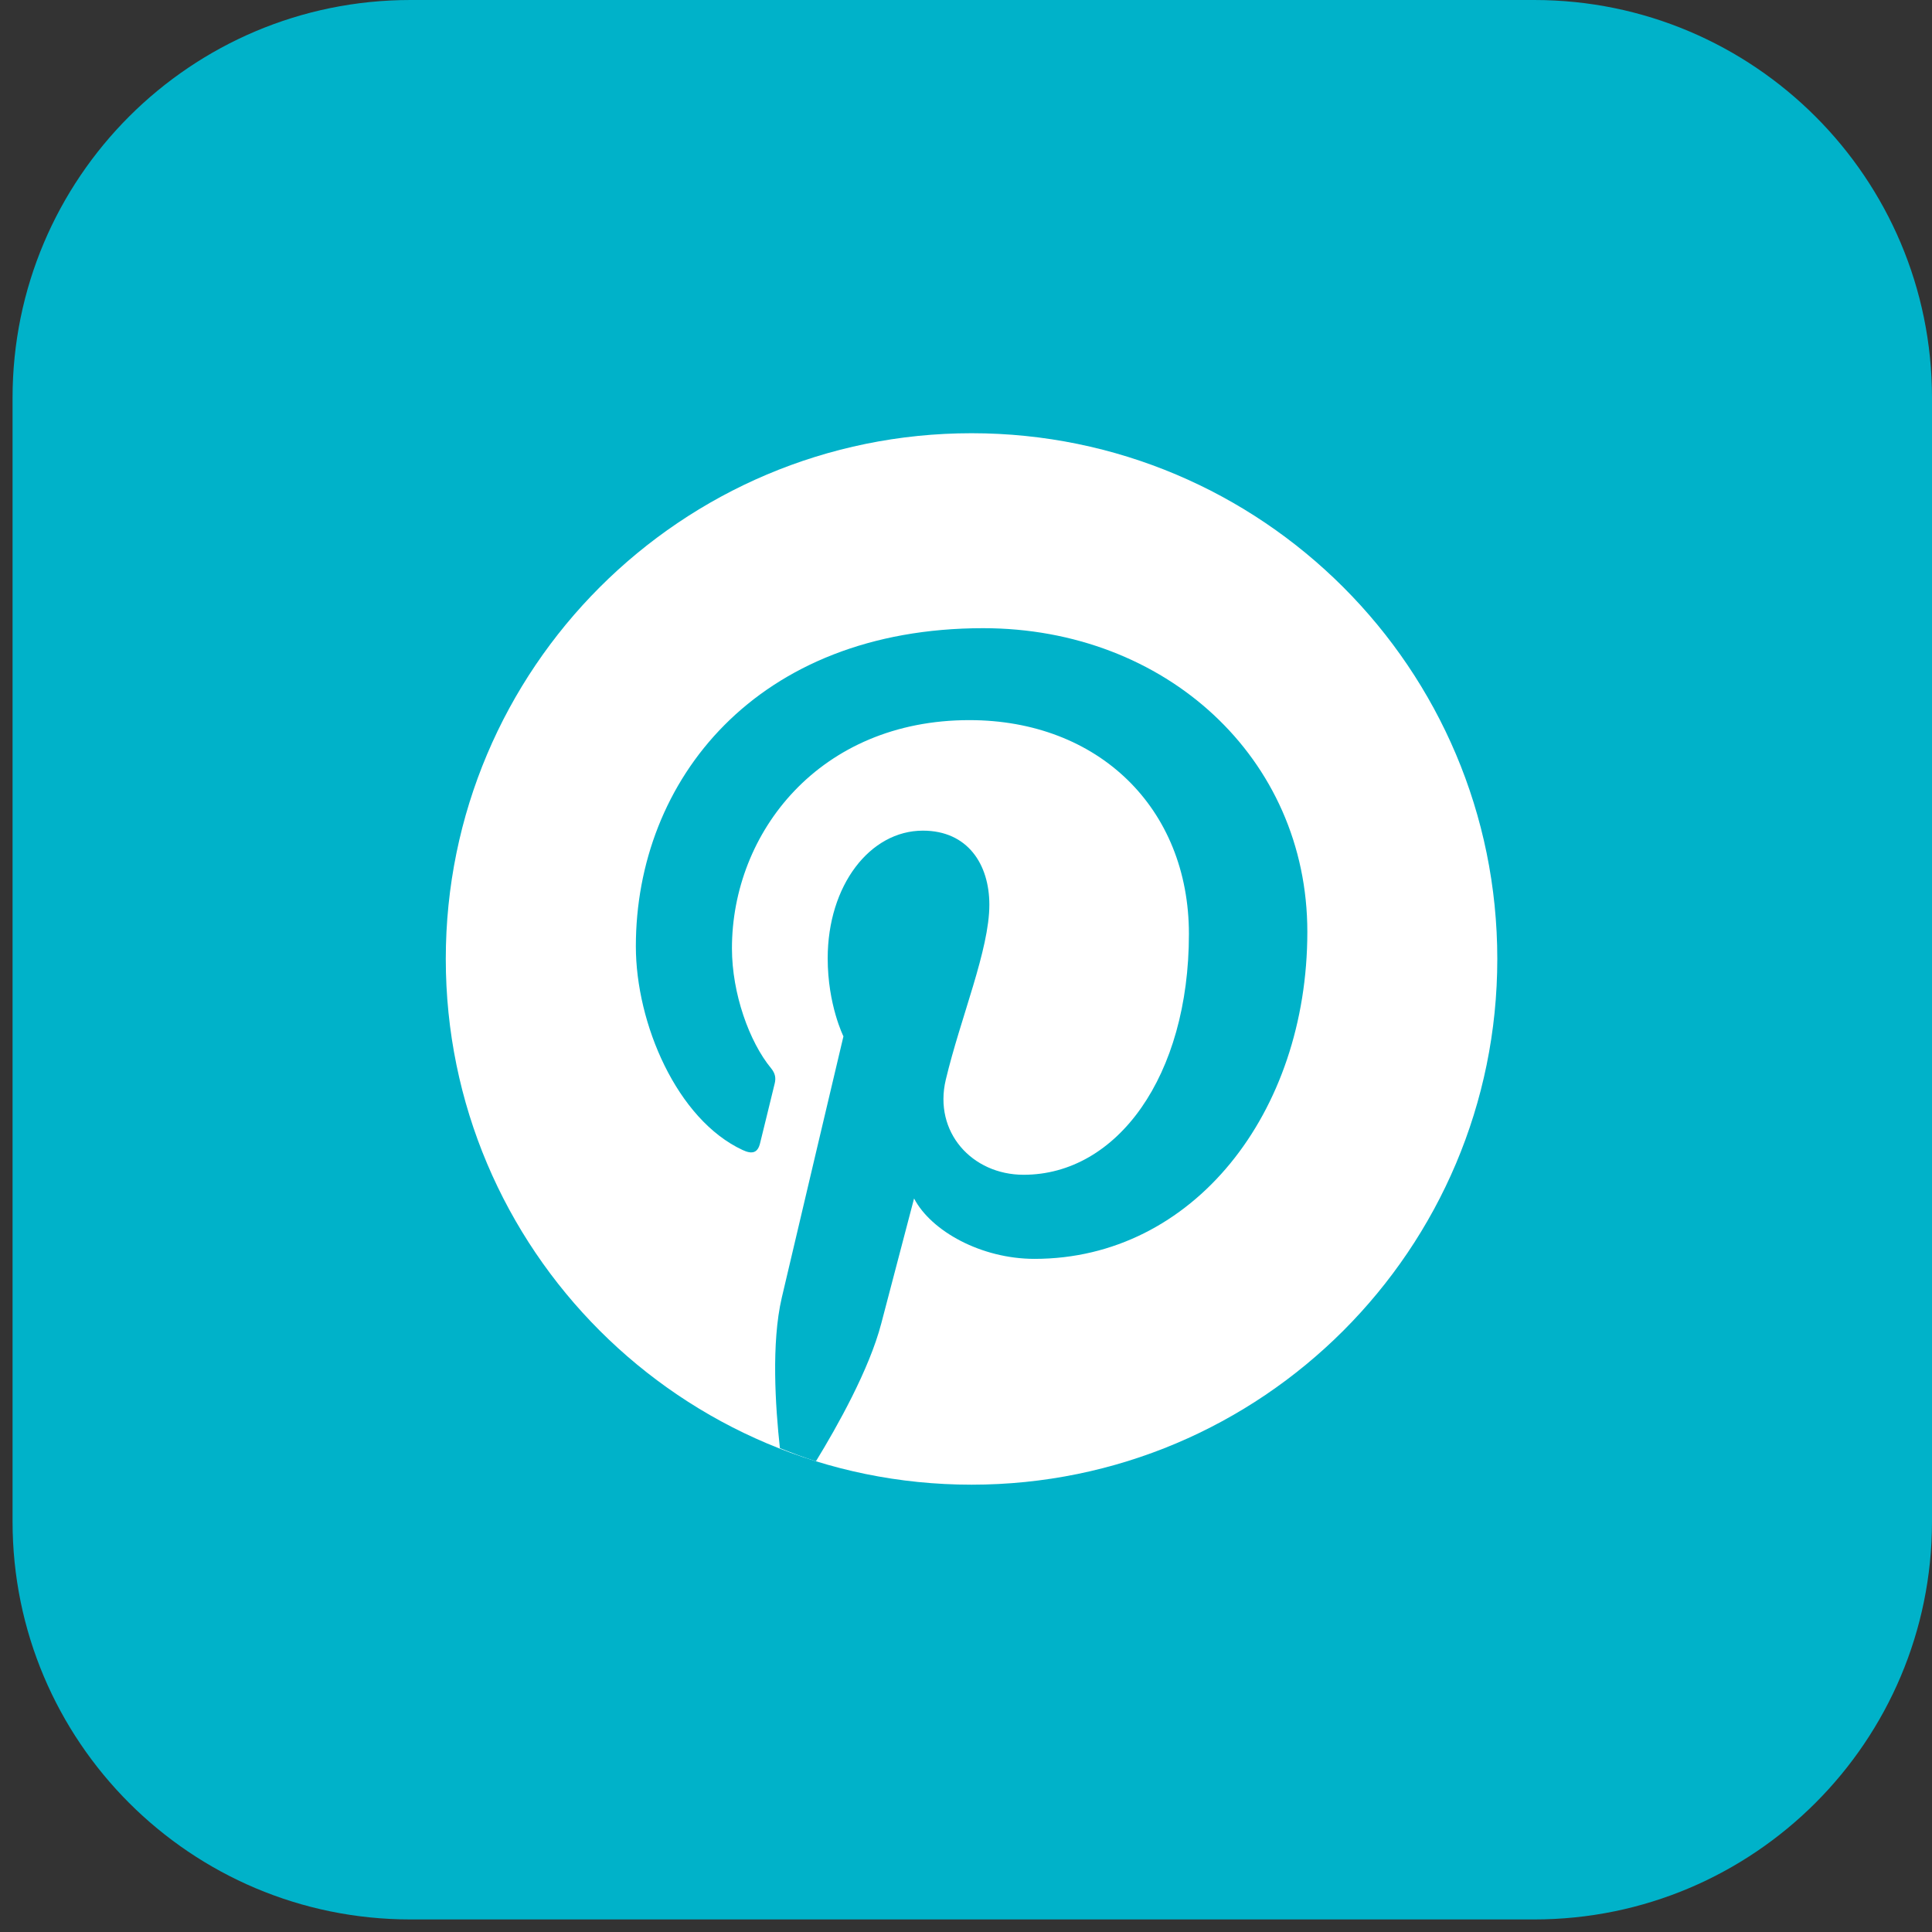
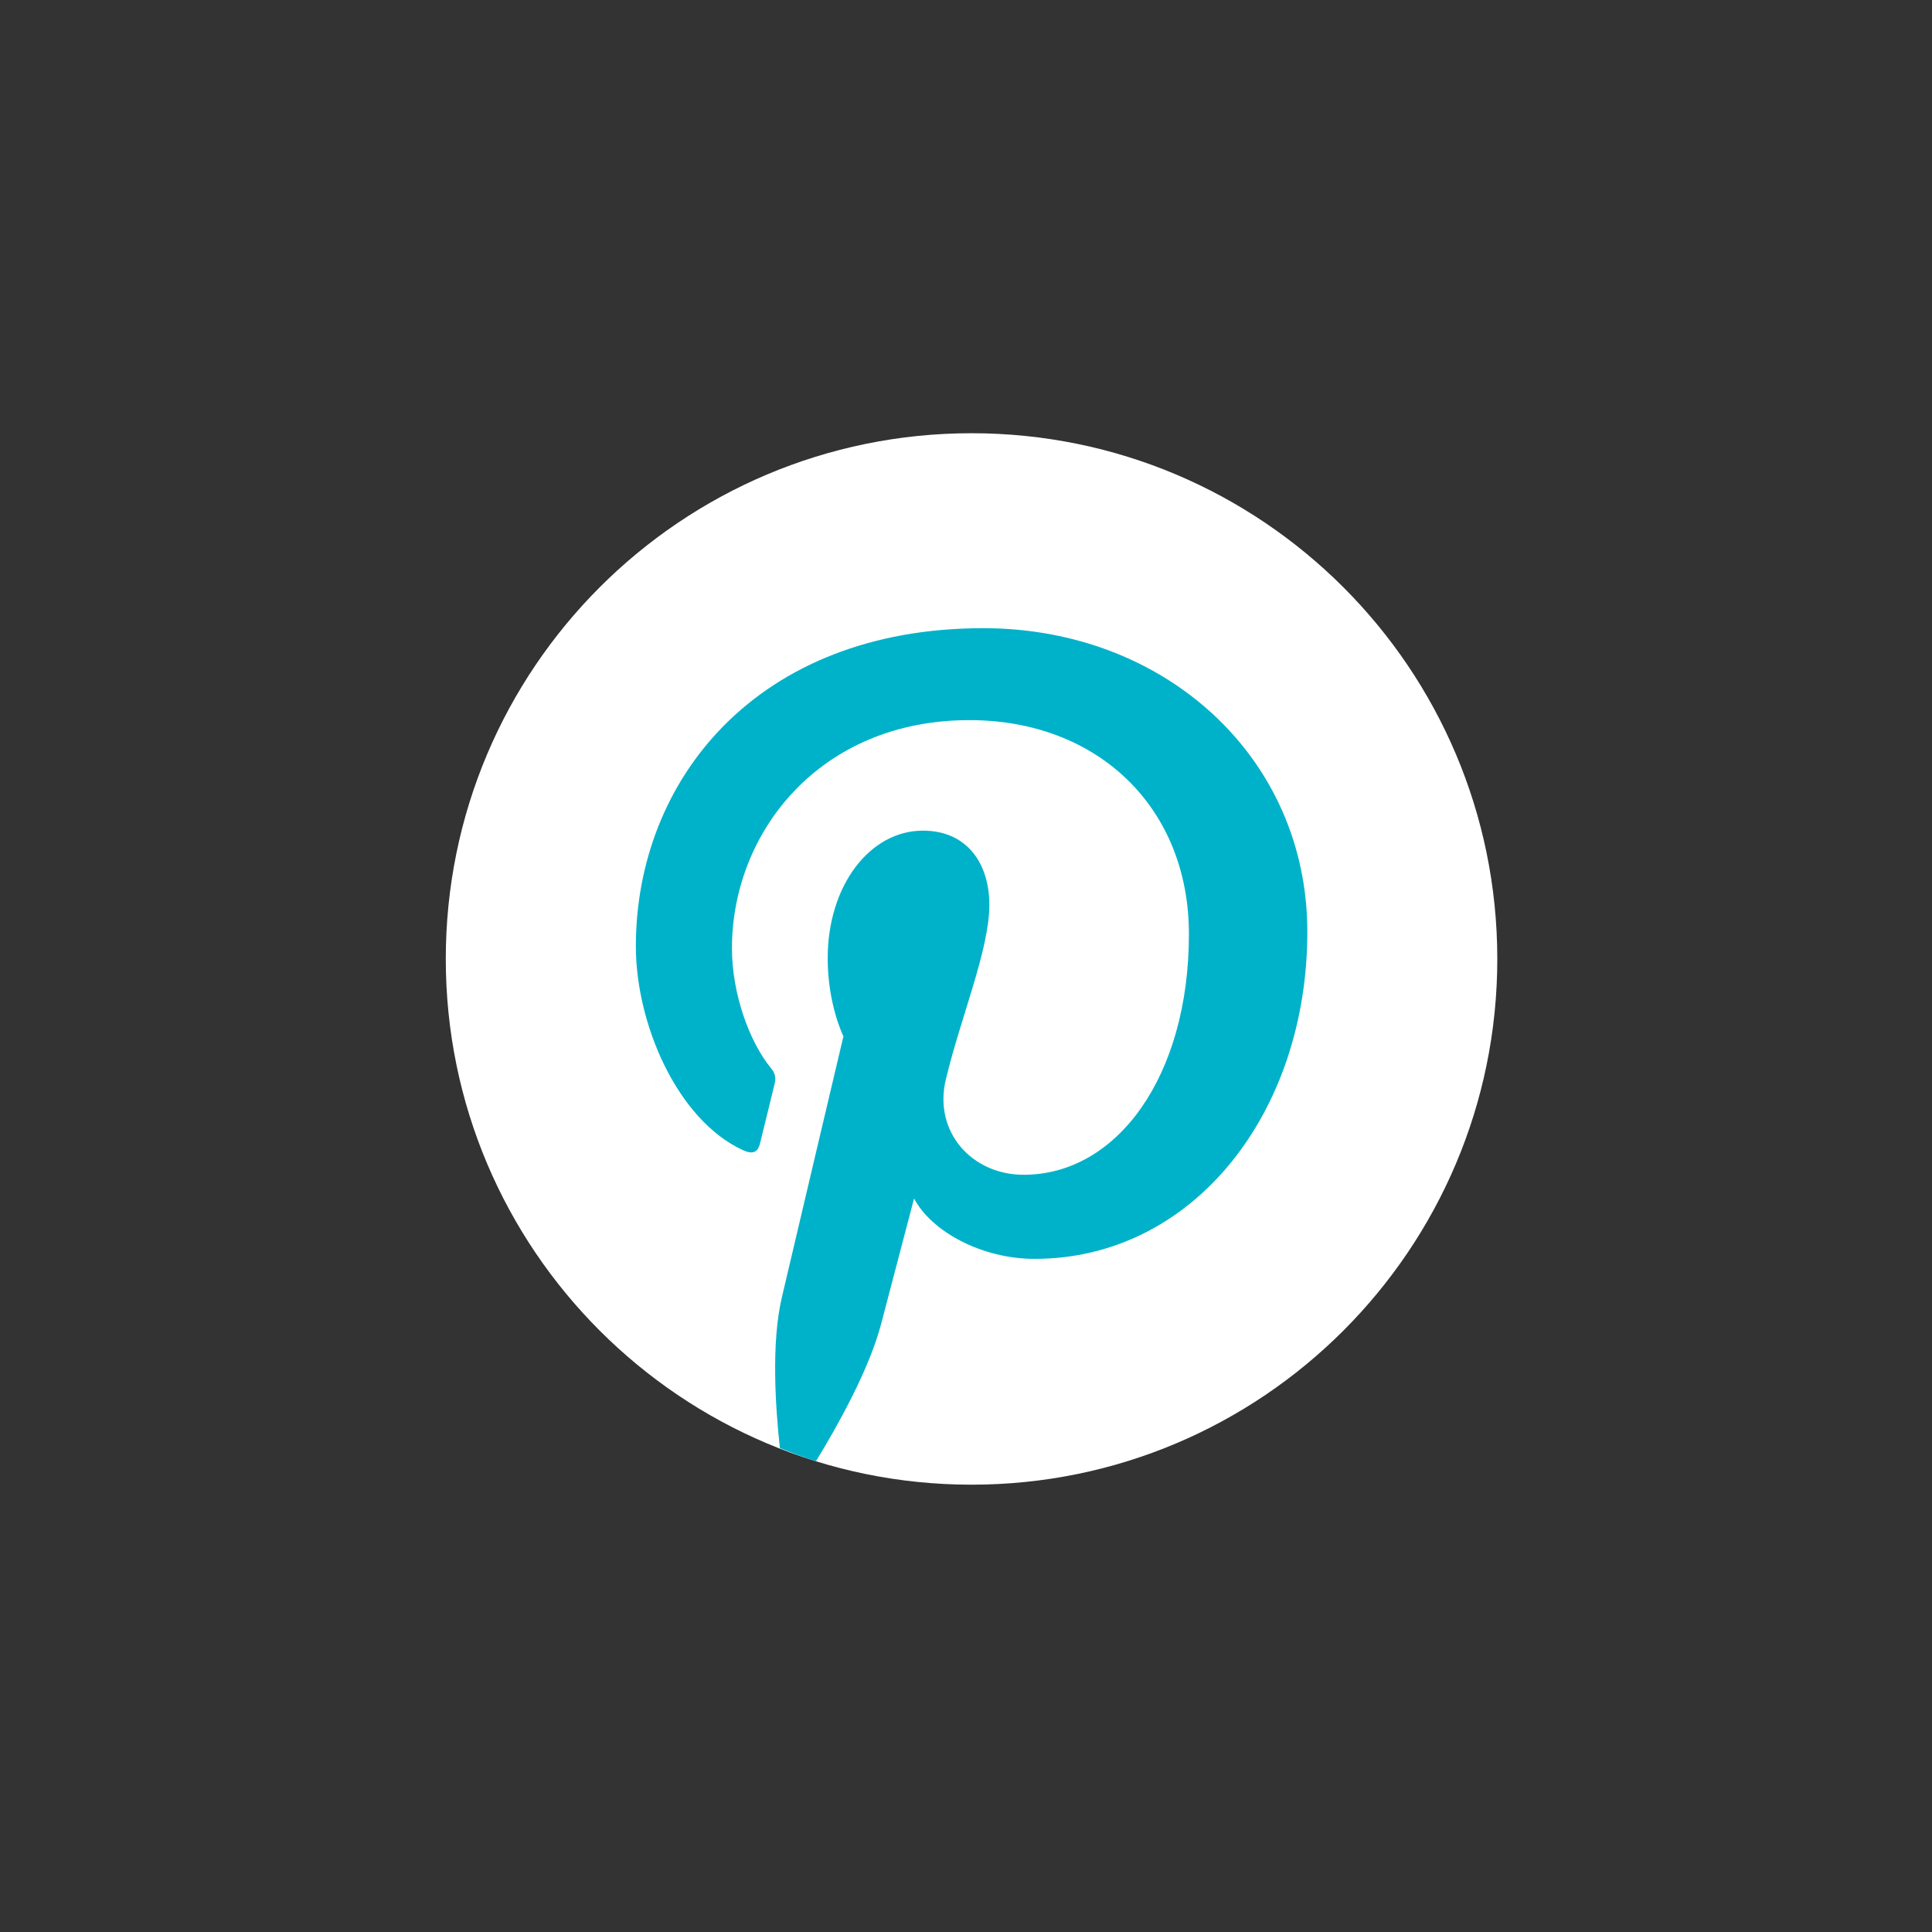
<svg xmlns="http://www.w3.org/2000/svg" width="34" height="34" viewBox="0 0 34 34" fill="none">
  <rect x="0" y="0" width="34" height="34" fill="#333333" stroke="none" />
-   <path d="M0.221 7.001C0.221 3.135 3.356 0 7.223 0H26.999C30.865 0 34 3.135 34 7.001V26.777C34 30.644 30.865 33.779 26.999 33.779H7.223C3.356 33.779 0.221 30.644 0.221 26.777V7.001Z" fill="#00B2C9" />
  <path d="M17.098 26.128C22.207 26.128 26.35 21.986 26.35 16.876C26.35 11.766 22.207 7.624 17.098 7.624C11.988 7.624 7.845 11.766 7.845 16.876C7.845 21.986 11.988 26.128 17.098 26.128Z" fill="white" />
  <path d="M17.303 11.055C13.31 11.055 11.19 13.735 11.19 16.654C11.19 18.011 11.912 19.7 13.068 20.238C13.243 20.32 13.337 20.285 13.377 20.115C13.408 19.986 13.564 19.358 13.634 19.065C13.656 18.972 13.645 18.892 13.57 18.8C13.187 18.336 12.881 17.484 12.881 16.689C12.881 14.648 14.426 12.673 17.059 12.673C19.331 12.673 20.923 14.222 20.923 16.437C20.923 18.94 19.659 20.674 18.014 20.674C17.106 20.674 16.426 19.923 16.644 19.002C16.906 17.902 17.411 16.716 17.411 15.921C17.411 15.211 17.03 14.618 16.241 14.618C15.312 14.618 14.566 15.578 14.566 16.865C14.566 17.684 14.843 18.238 14.843 18.238C14.843 18.238 13.926 22.116 13.758 22.837C13.572 23.634 13.645 24.753 13.725 25.485C13.934 25.567 14.143 25.649 14.359 25.716C14.736 25.101 15.3 24.094 15.509 23.29C15.622 22.857 16.086 21.091 16.086 21.091C16.387 21.666 17.268 22.154 18.206 22.154C20.996 22.154 23.007 19.587 23.007 16.399C23.007 13.341 20.513 11.055 17.303 11.055Z" fill="#00B2C9" />
</svg>